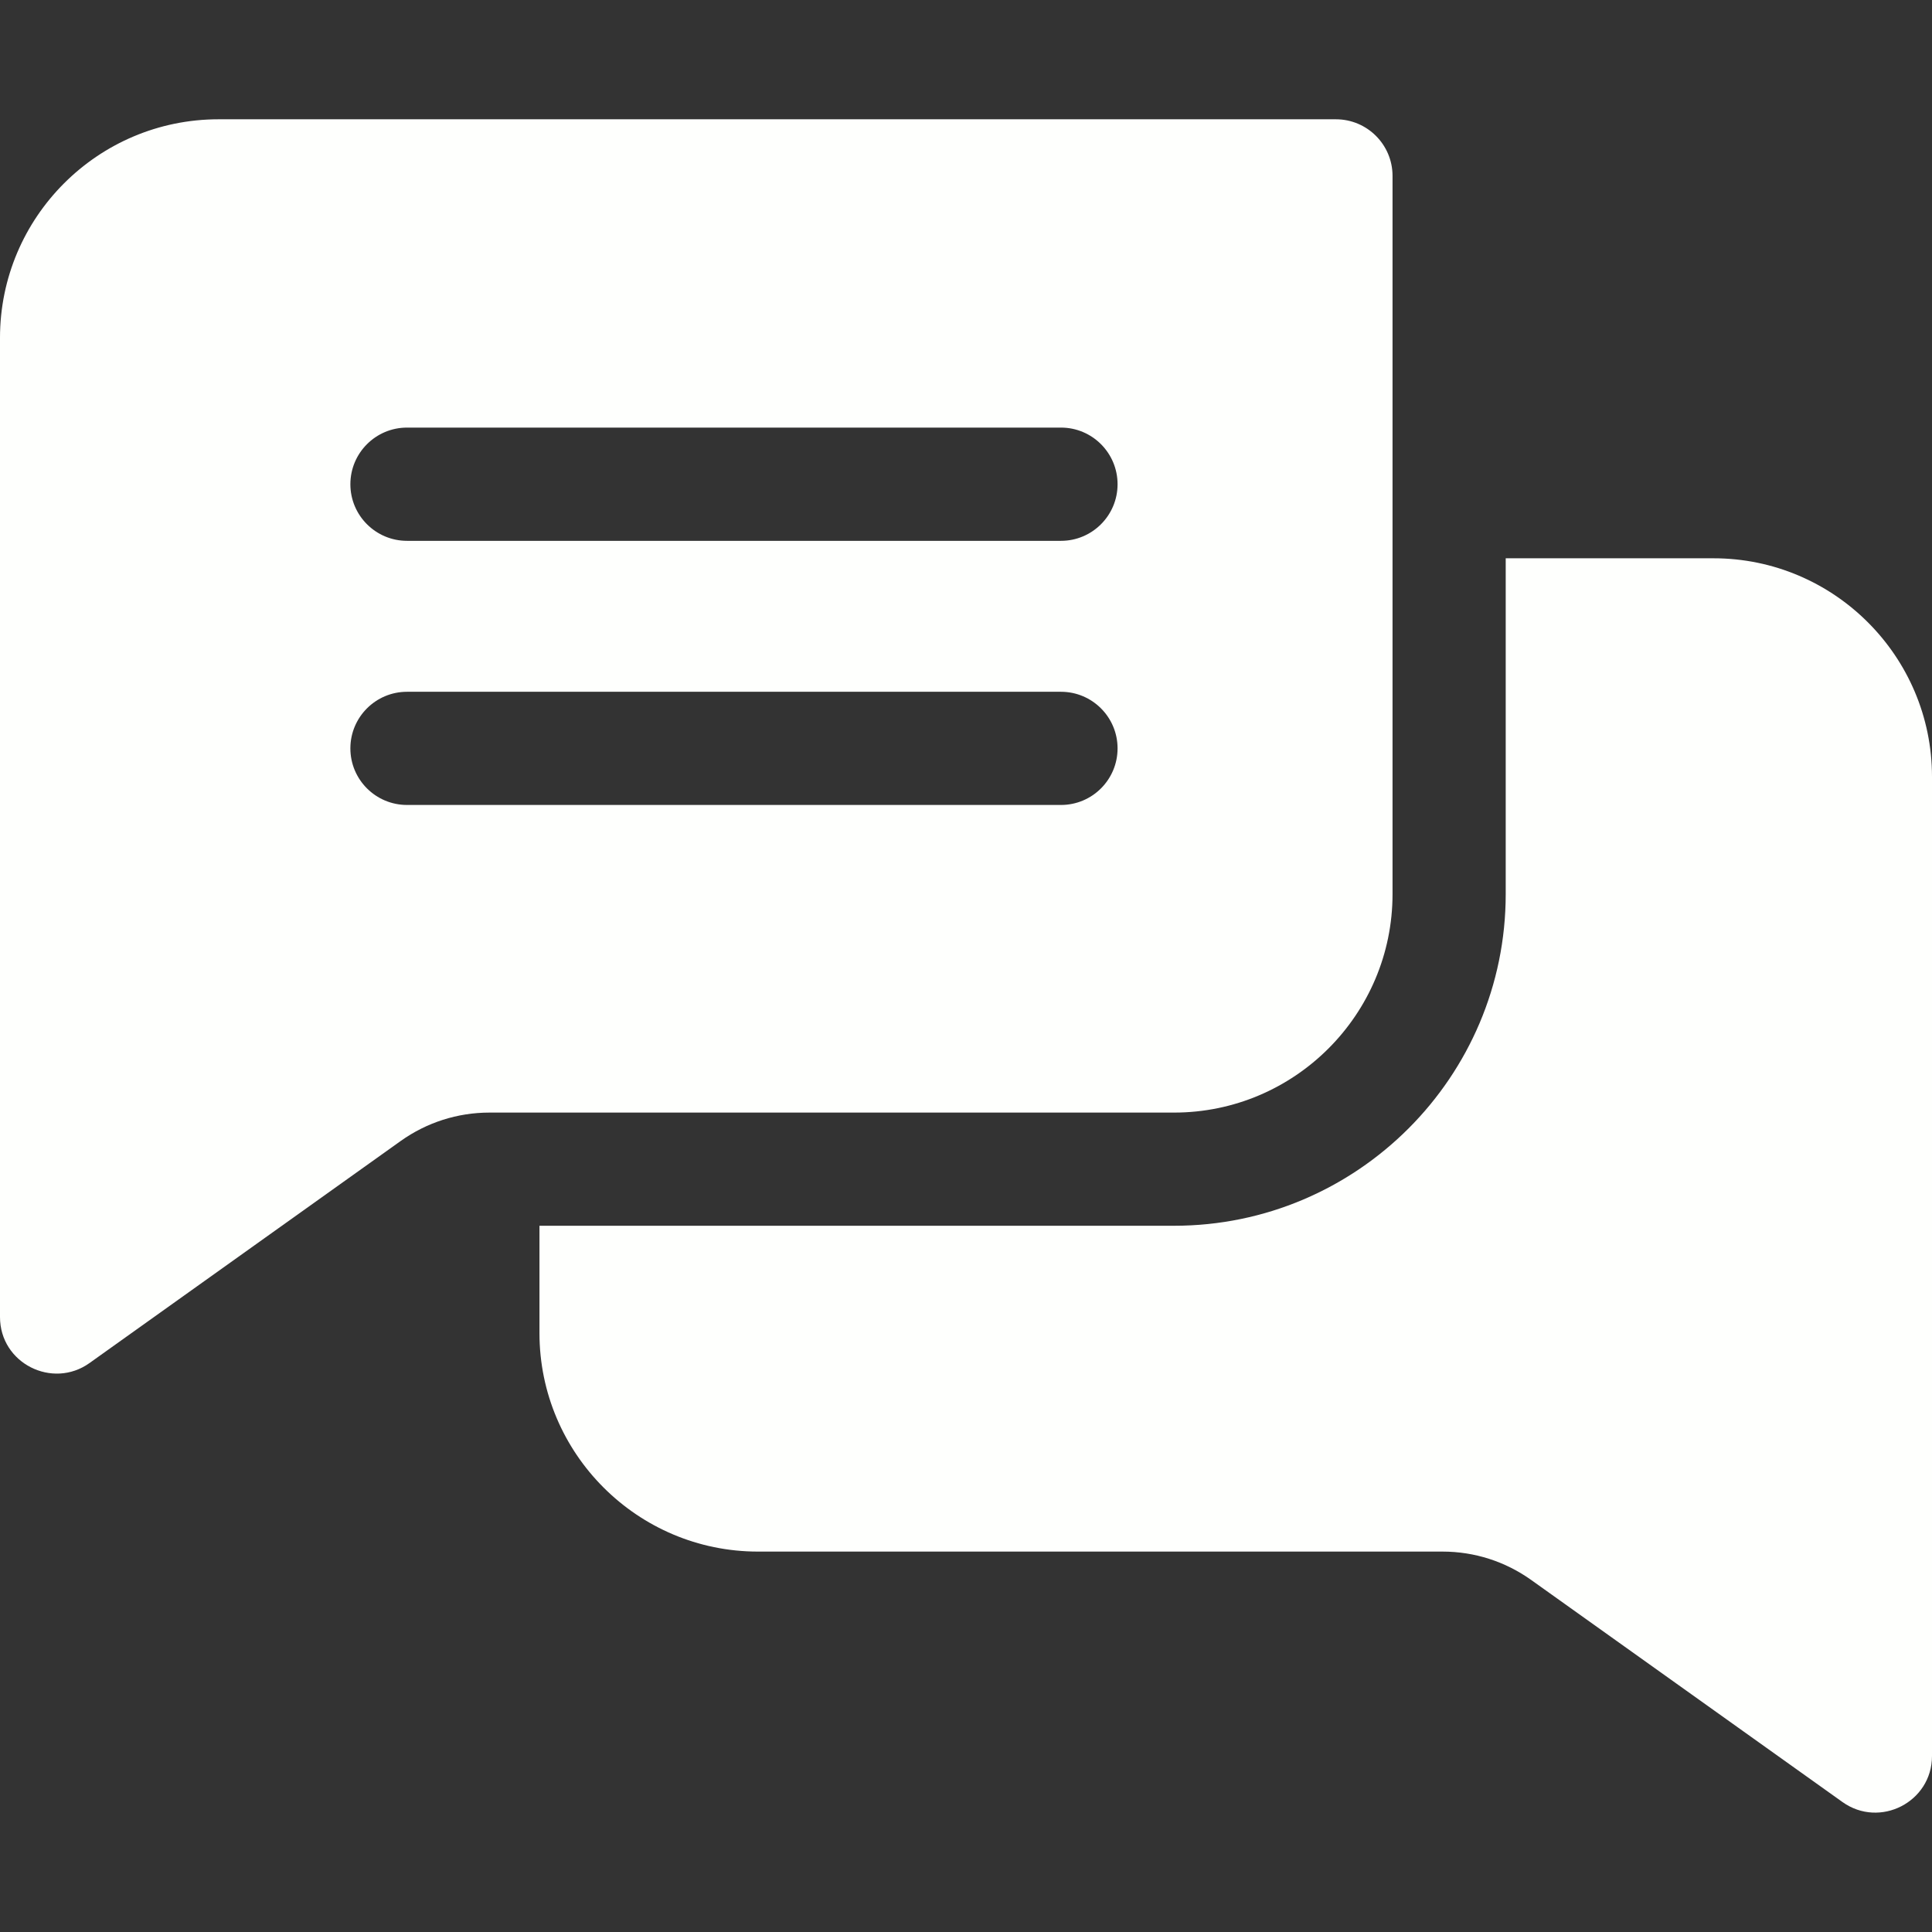
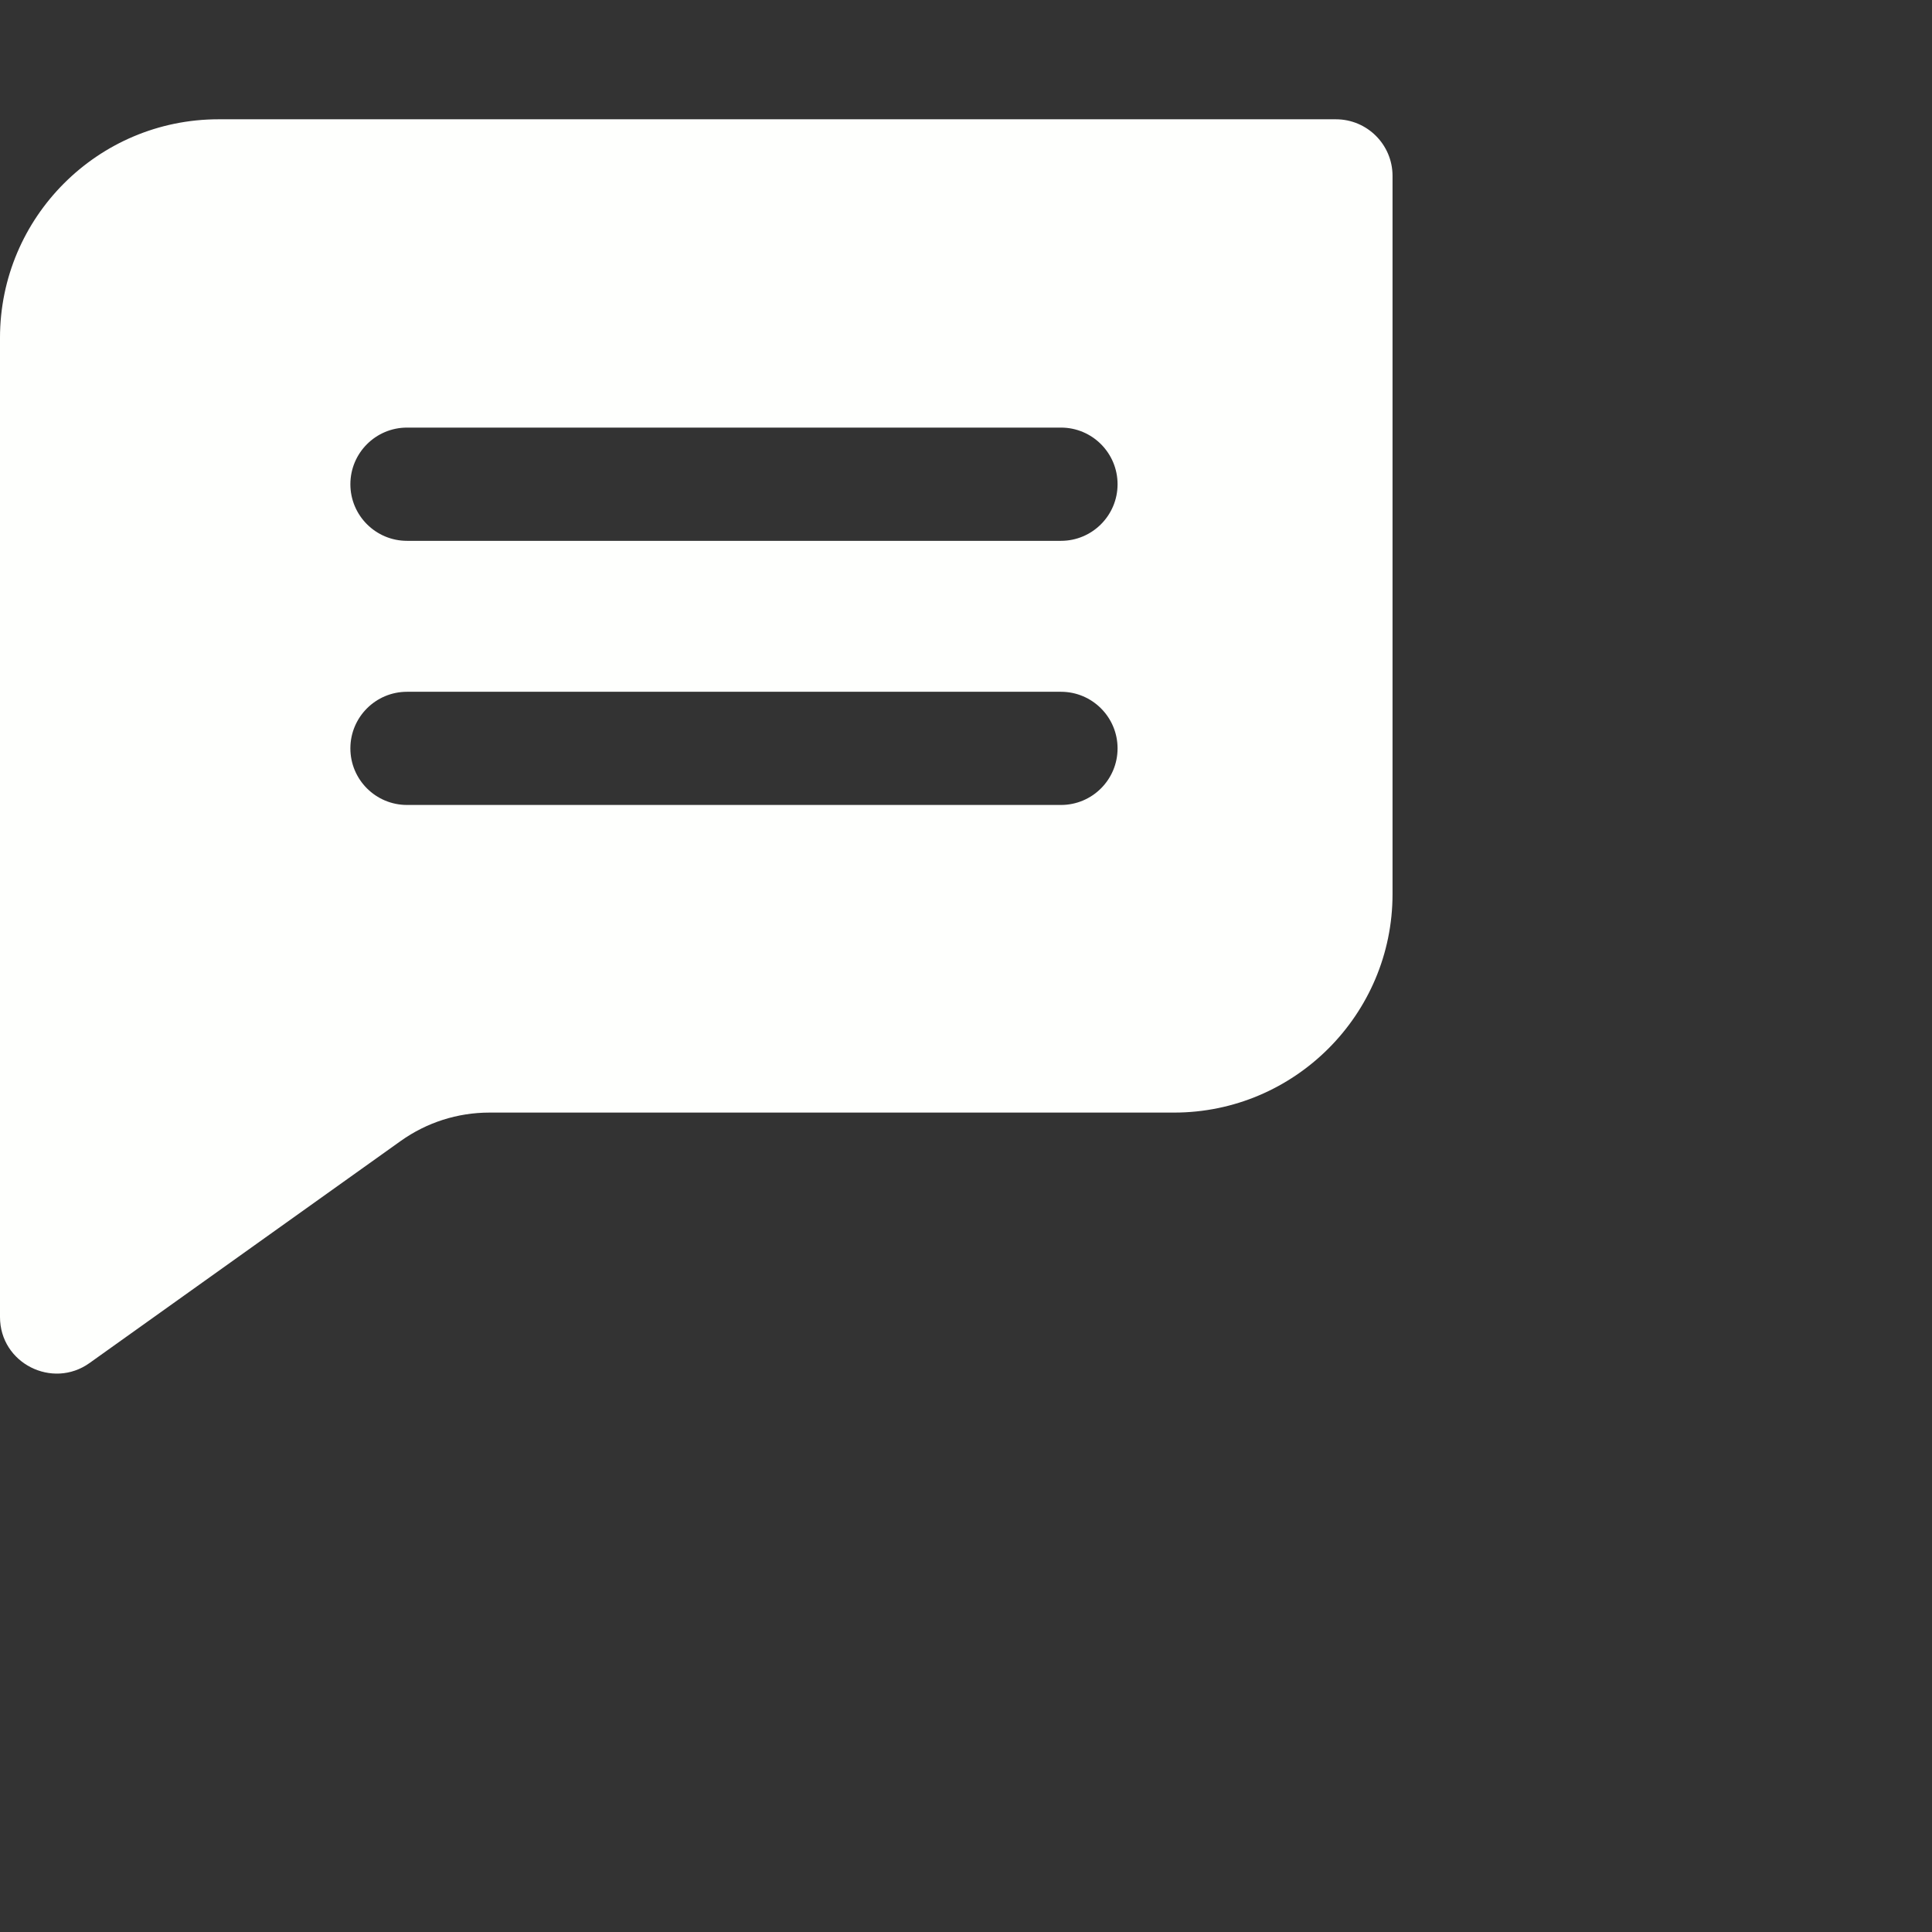
<svg xmlns="http://www.w3.org/2000/svg" width="31" height="31" viewBox="0 0 31 31" fill="none">
  <rect x="0" y="0" width="31" height="31" fill="#333333" stroke="none" />
  <path d="M21.435 1.914H3.506C1.572 1.914 0 3.486 0 5.42V21.132C0 21.876 0.842 22.295 1.436 21.871L6.429 18.308C6.848 18.01 7.341 17.852 7.855 17.852H18.838C20.771 17.852 22.344 16.279 22.344 14.346V2.822C22.344 2.321 21.937 1.914 21.435 1.914ZM17.024 12.916H6.531C6.029 12.916 5.622 12.51 5.622 12.008C5.622 11.507 6.029 11.1 6.531 11.1H17.024C17.525 11.1 17.932 11.507 17.932 12.008C17.932 12.51 17.525 12.916 17.024 12.916ZM17.024 8.678H6.531C6.029 8.678 5.622 8.271 5.622 7.77C5.622 7.268 6.029 6.861 6.531 6.861H17.024C17.525 6.861 17.932 7.268 17.932 7.77C17.932 8.271 17.525 8.678 17.024 8.678Z" fill="#FEFFFD" />
-   <path d="M31 12.464V28.176C31 28.915 30.163 29.342 29.564 28.915L24.571 25.353C24.152 25.054 23.659 24.896 23.145 24.896H12.162C10.229 24.896 8.656 23.323 8.656 21.39V19.668H18.838C21.773 19.668 24.16 17.281 24.16 14.346V8.958H27.494C29.427 8.958 31 10.531 31 12.464Z" fill="#FEFFFD" />
</svg>